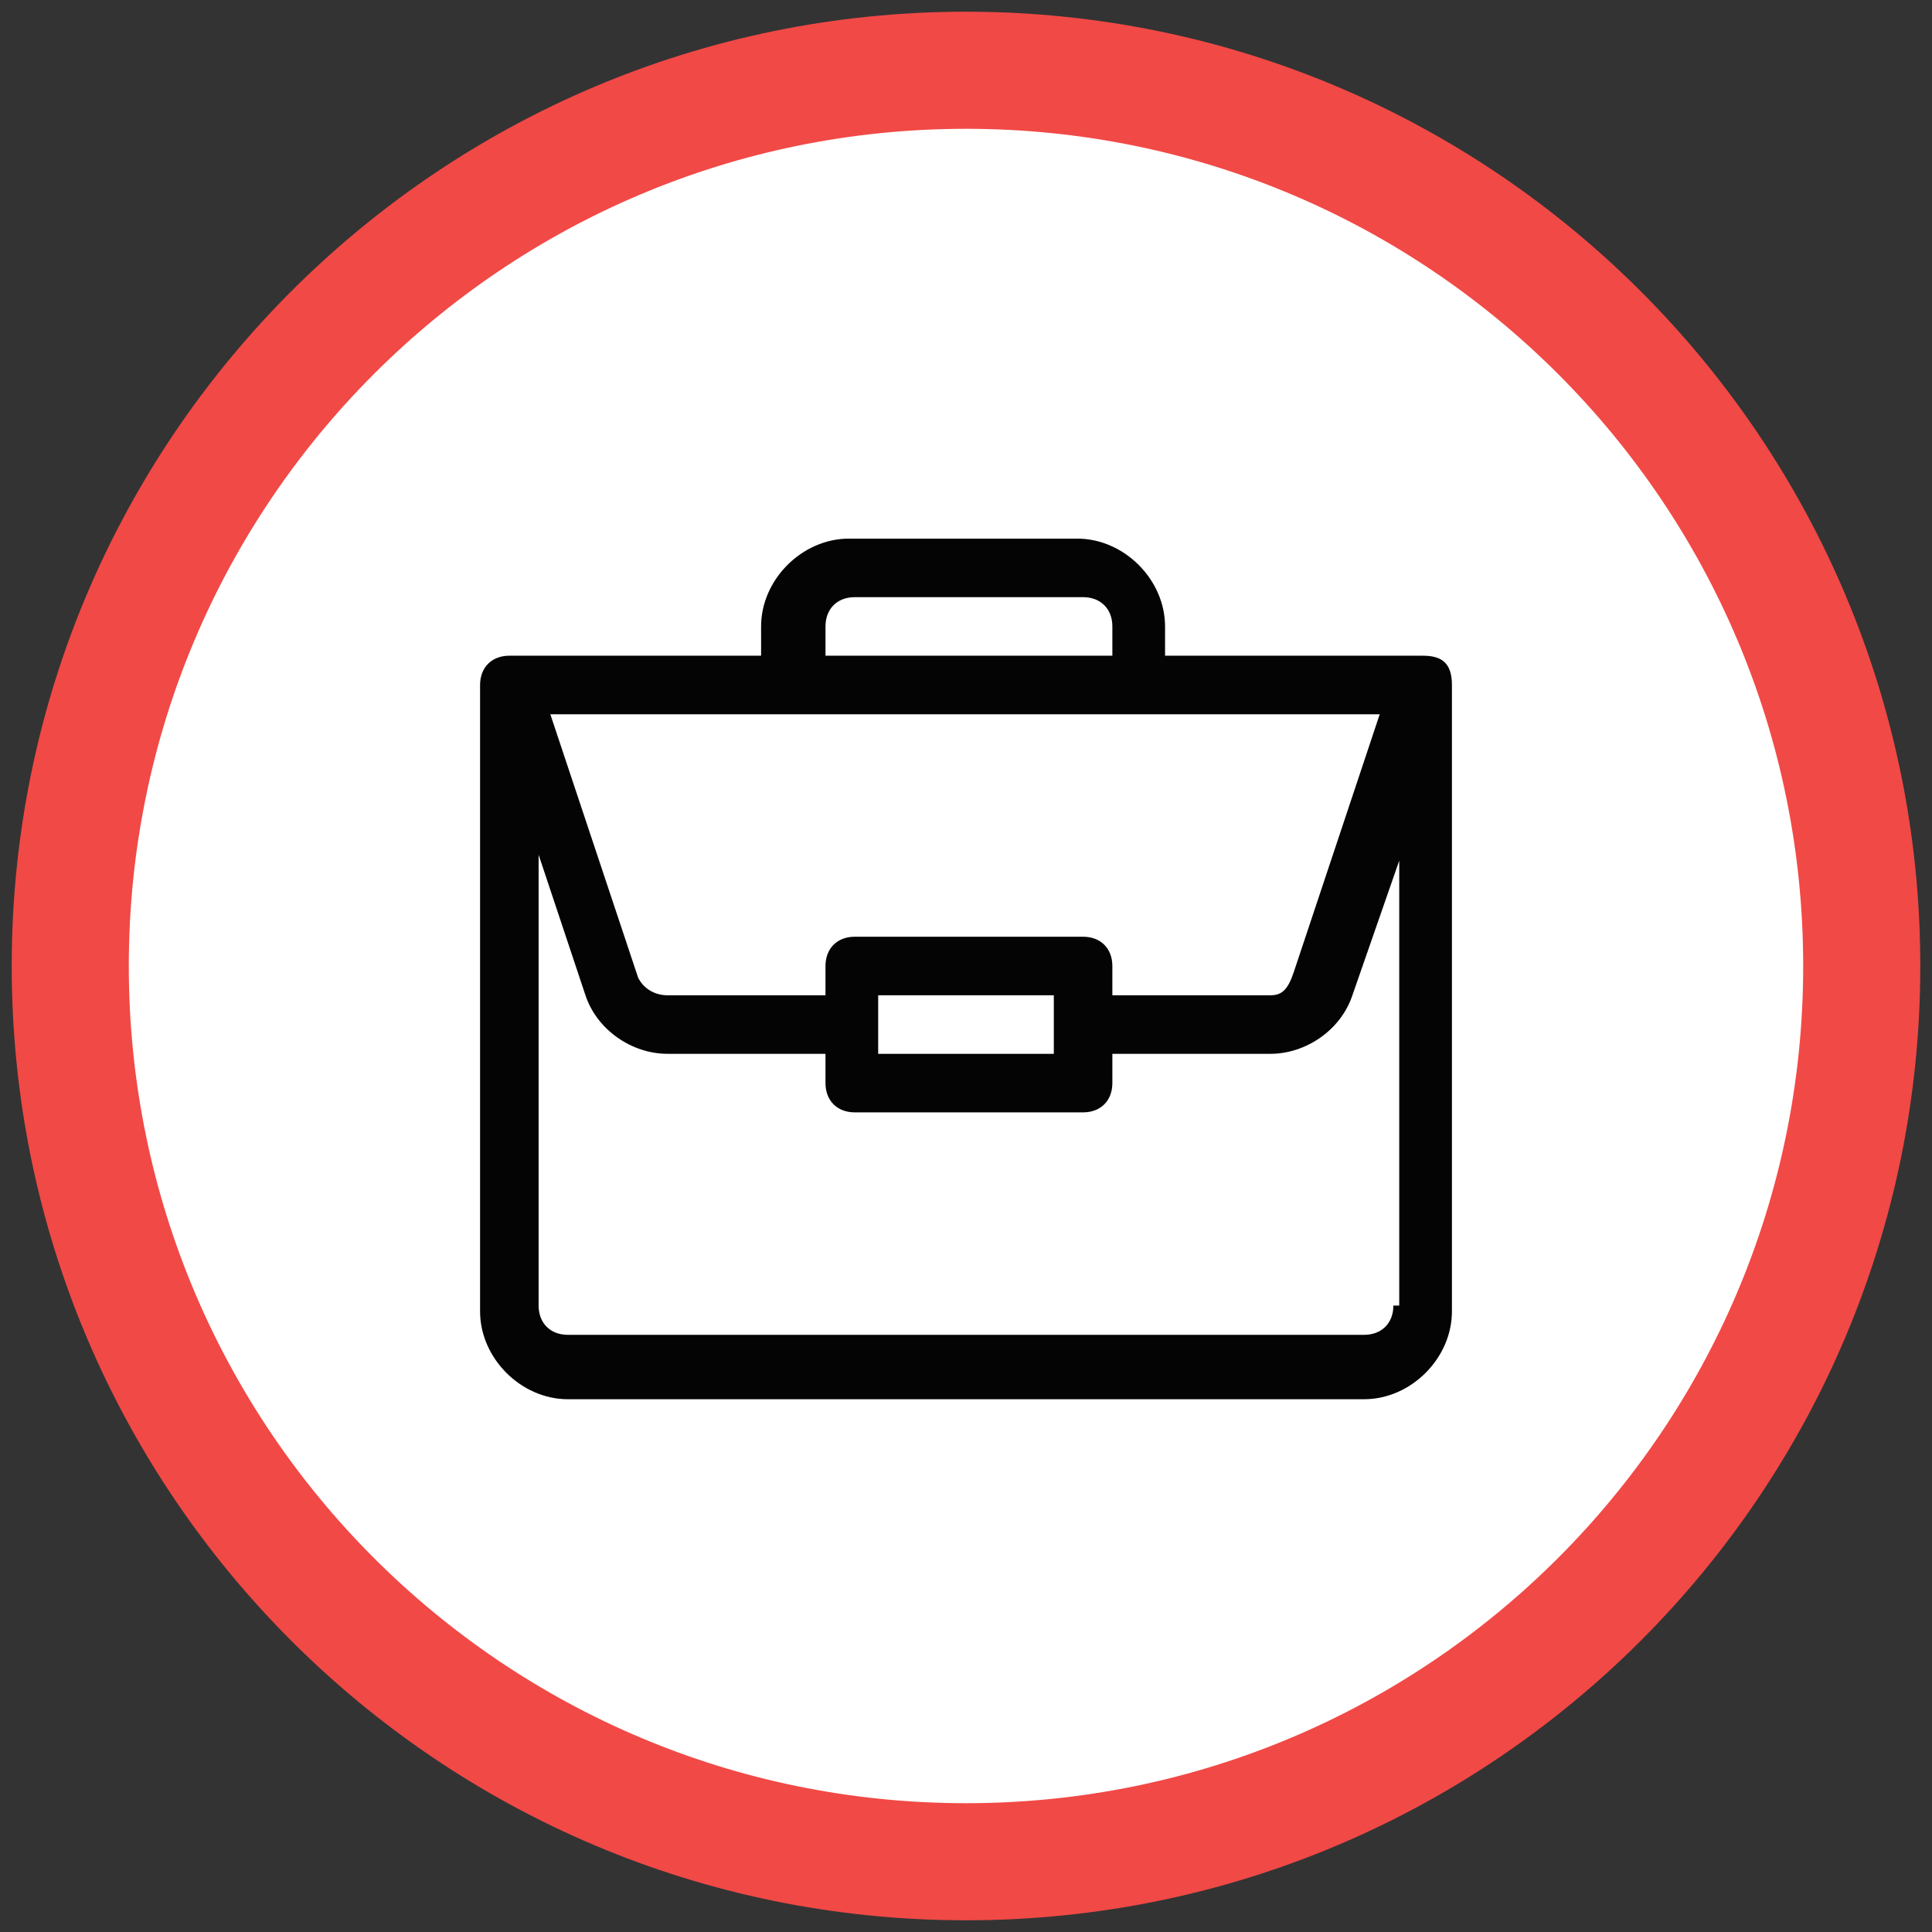
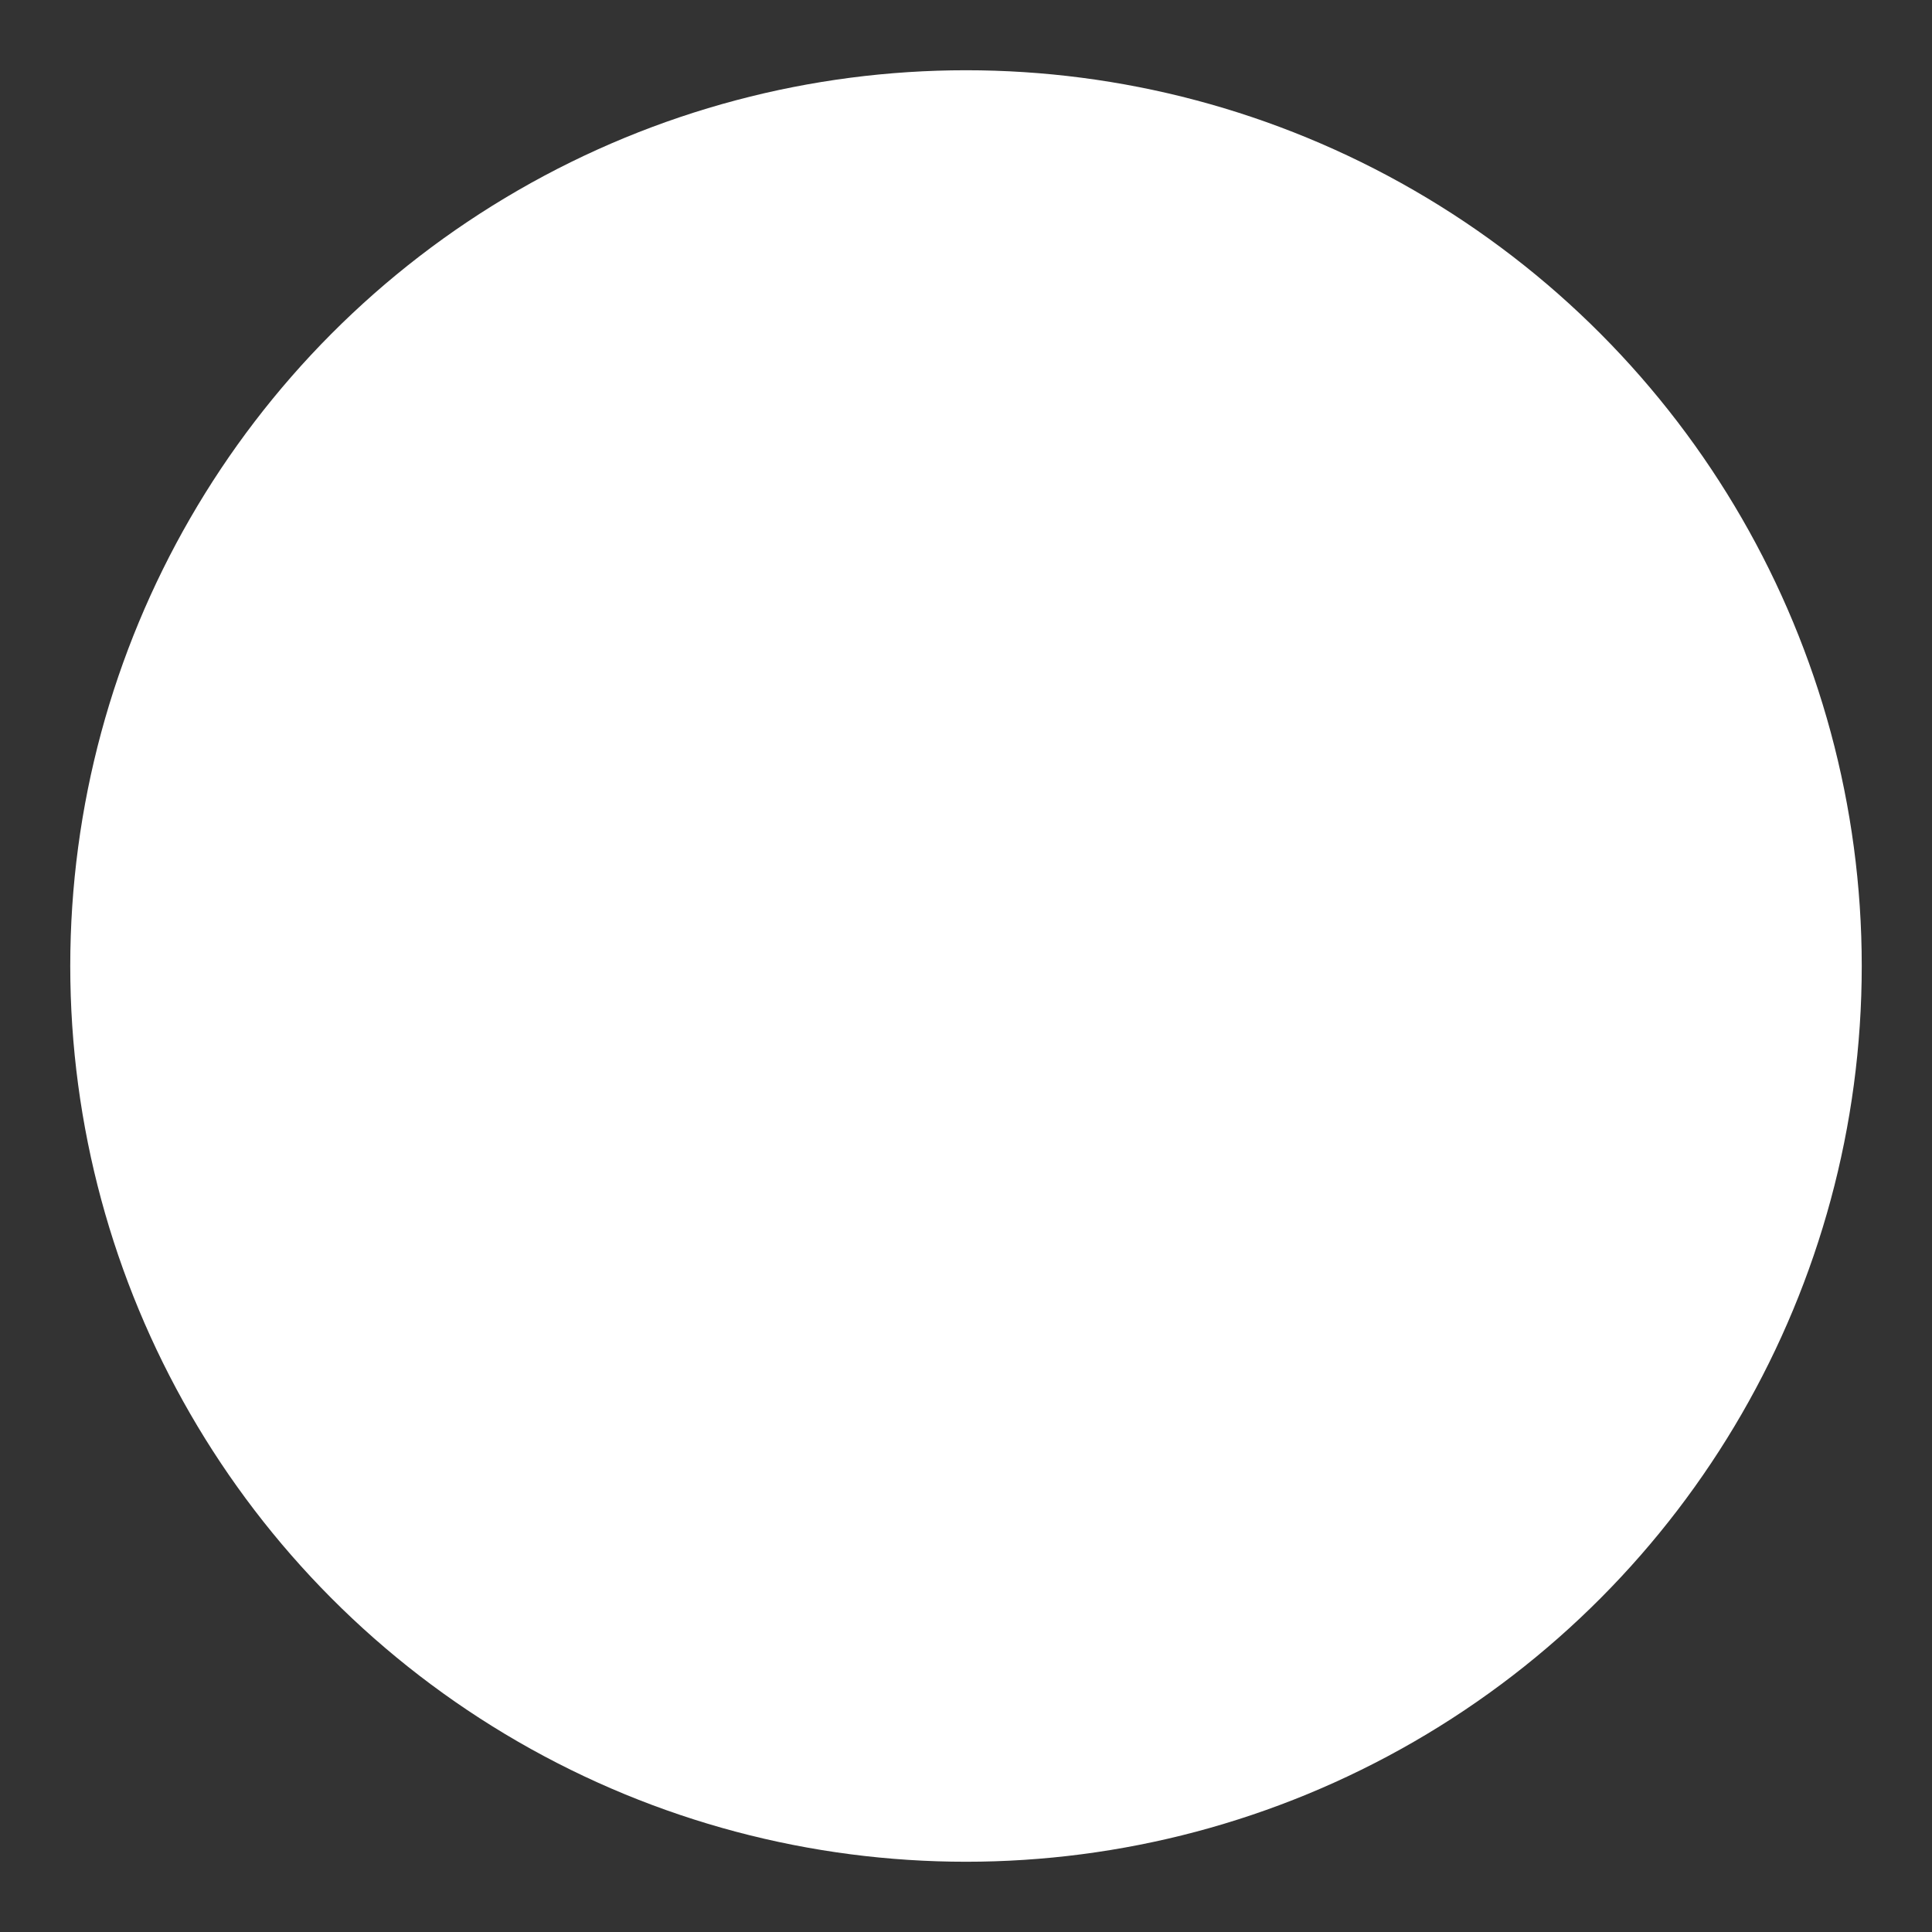
<svg xmlns="http://www.w3.org/2000/svg" id="Слой_1" x="0px" y="0px" viewBox="0 0 33 33" style="enable-background:new 0 0 33 33;" xml:space="preserve">
  <rect x="0" y="0" width="33" height="33" fill="#333333" stroke="none" />
  <style type="text/css"> .st0{fill:#FFFFFF;} .st1{fill:#F14946;} .st2{fill:#040405;} </style>
  <g id="Эллипс_1">
    <g>
      <circle class="st0" cx="16.5" cy="16.5" r="15.3" />
    </g>
    <g>
-       <path class="st1" d="M16.5,2.2c7.9,0,14.3,6.4,14.3,14.3c0,7.9-6.4,14.3-14.3,14.3S2.2,24.4,2.2,16.5C2.2,8.6,8.6,2.2,16.5,2.2 M16.5,0.2c-9,0-16.3,7.3-16.3,16.3c0,9,7.3,16.3,16.3,16.3s16.3-7.3,16.3-16.3C32.8,7.5,25.5,0.2,16.5,0.2L16.5,0.2z" />
-     </g>
+       </g>
  </g>
-   <path class="st2" d="M24.3,11.2C24.3,11.2,24.3,11.2,24.3,11.2l-4.4,0v-0.5c0-0.8-0.7-1.5-1.5-1.5h-3.9c-0.8,0-1.5,0.7-1.5,1.5v0.5 H8.7c-0.3,0-0.5,0.2-0.5,0.5v10.7c0,0.8,0.7,1.5,1.5,1.5h13.6c0.8,0,1.5-0.7,1.5-1.5V11.7c0,0,0,0,0,0 C24.8,11.3,24.6,11.2,24.3,11.2z M14.1,10.7c0-0.3,0.2-0.5,0.5-0.5h3.9c0.3,0,0.5,0.2,0.5,0.5v0.5h-4.9V10.7z M23.6,12.1l-1.5,4.5 C22,16.9,21.9,17,21.7,17h-2.7v-0.5c0-0.3-0.2-0.5-0.5-0.5h-3.9c-0.3,0-0.5,0.2-0.5,0.5V17h-2.7c-0.2,0-0.4-0.1-0.5-0.3l-1.5-4.5 H23.6z M18,17v1H15v-1H18z M23.8,22.3c0,0.3-0.2,0.5-0.5,0.5H9.7c-0.3,0-0.5-0.2-0.5-0.5v-7.7L10,17c0.2,0.6,0.8,1,1.4,1h2.7v0.5 c0,0.3,0.2,0.5,0.5,0.5h3.9c0.3,0,0.5-0.2,0.5-0.5V18h2.7c0.6,0,1.2-0.4,1.4-1l0.8-2.3V22.3z" />
</svg>